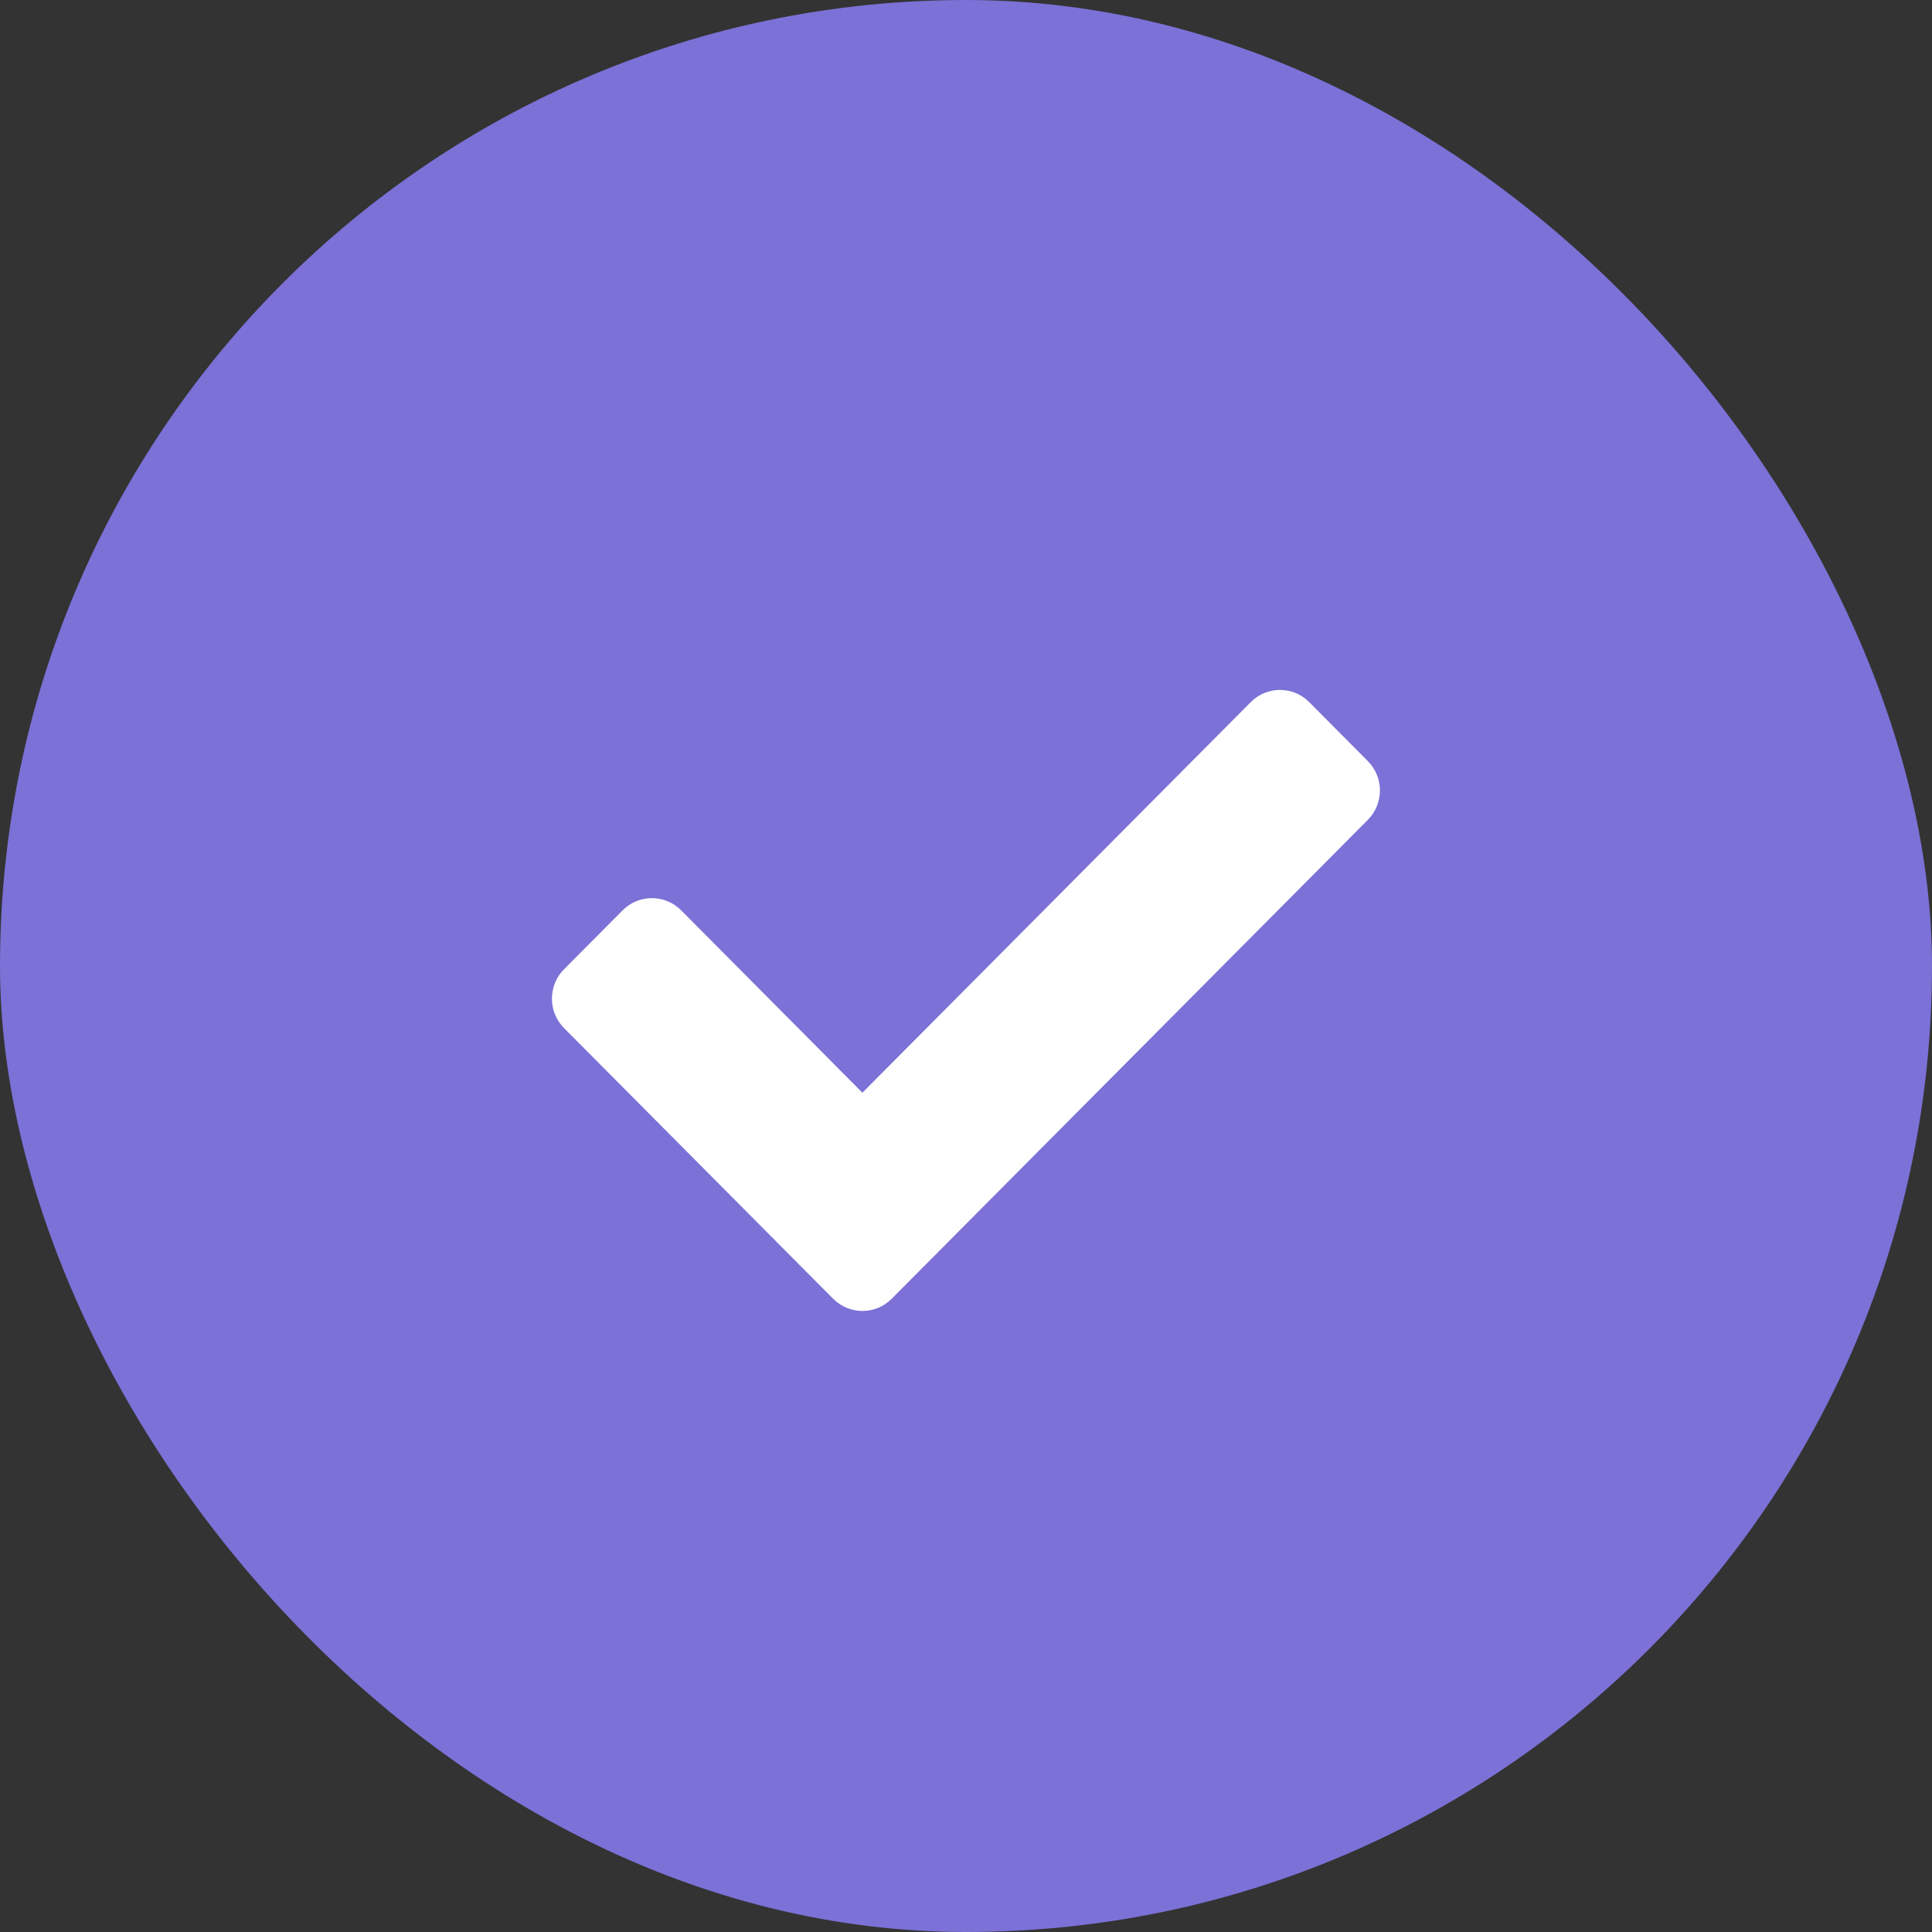
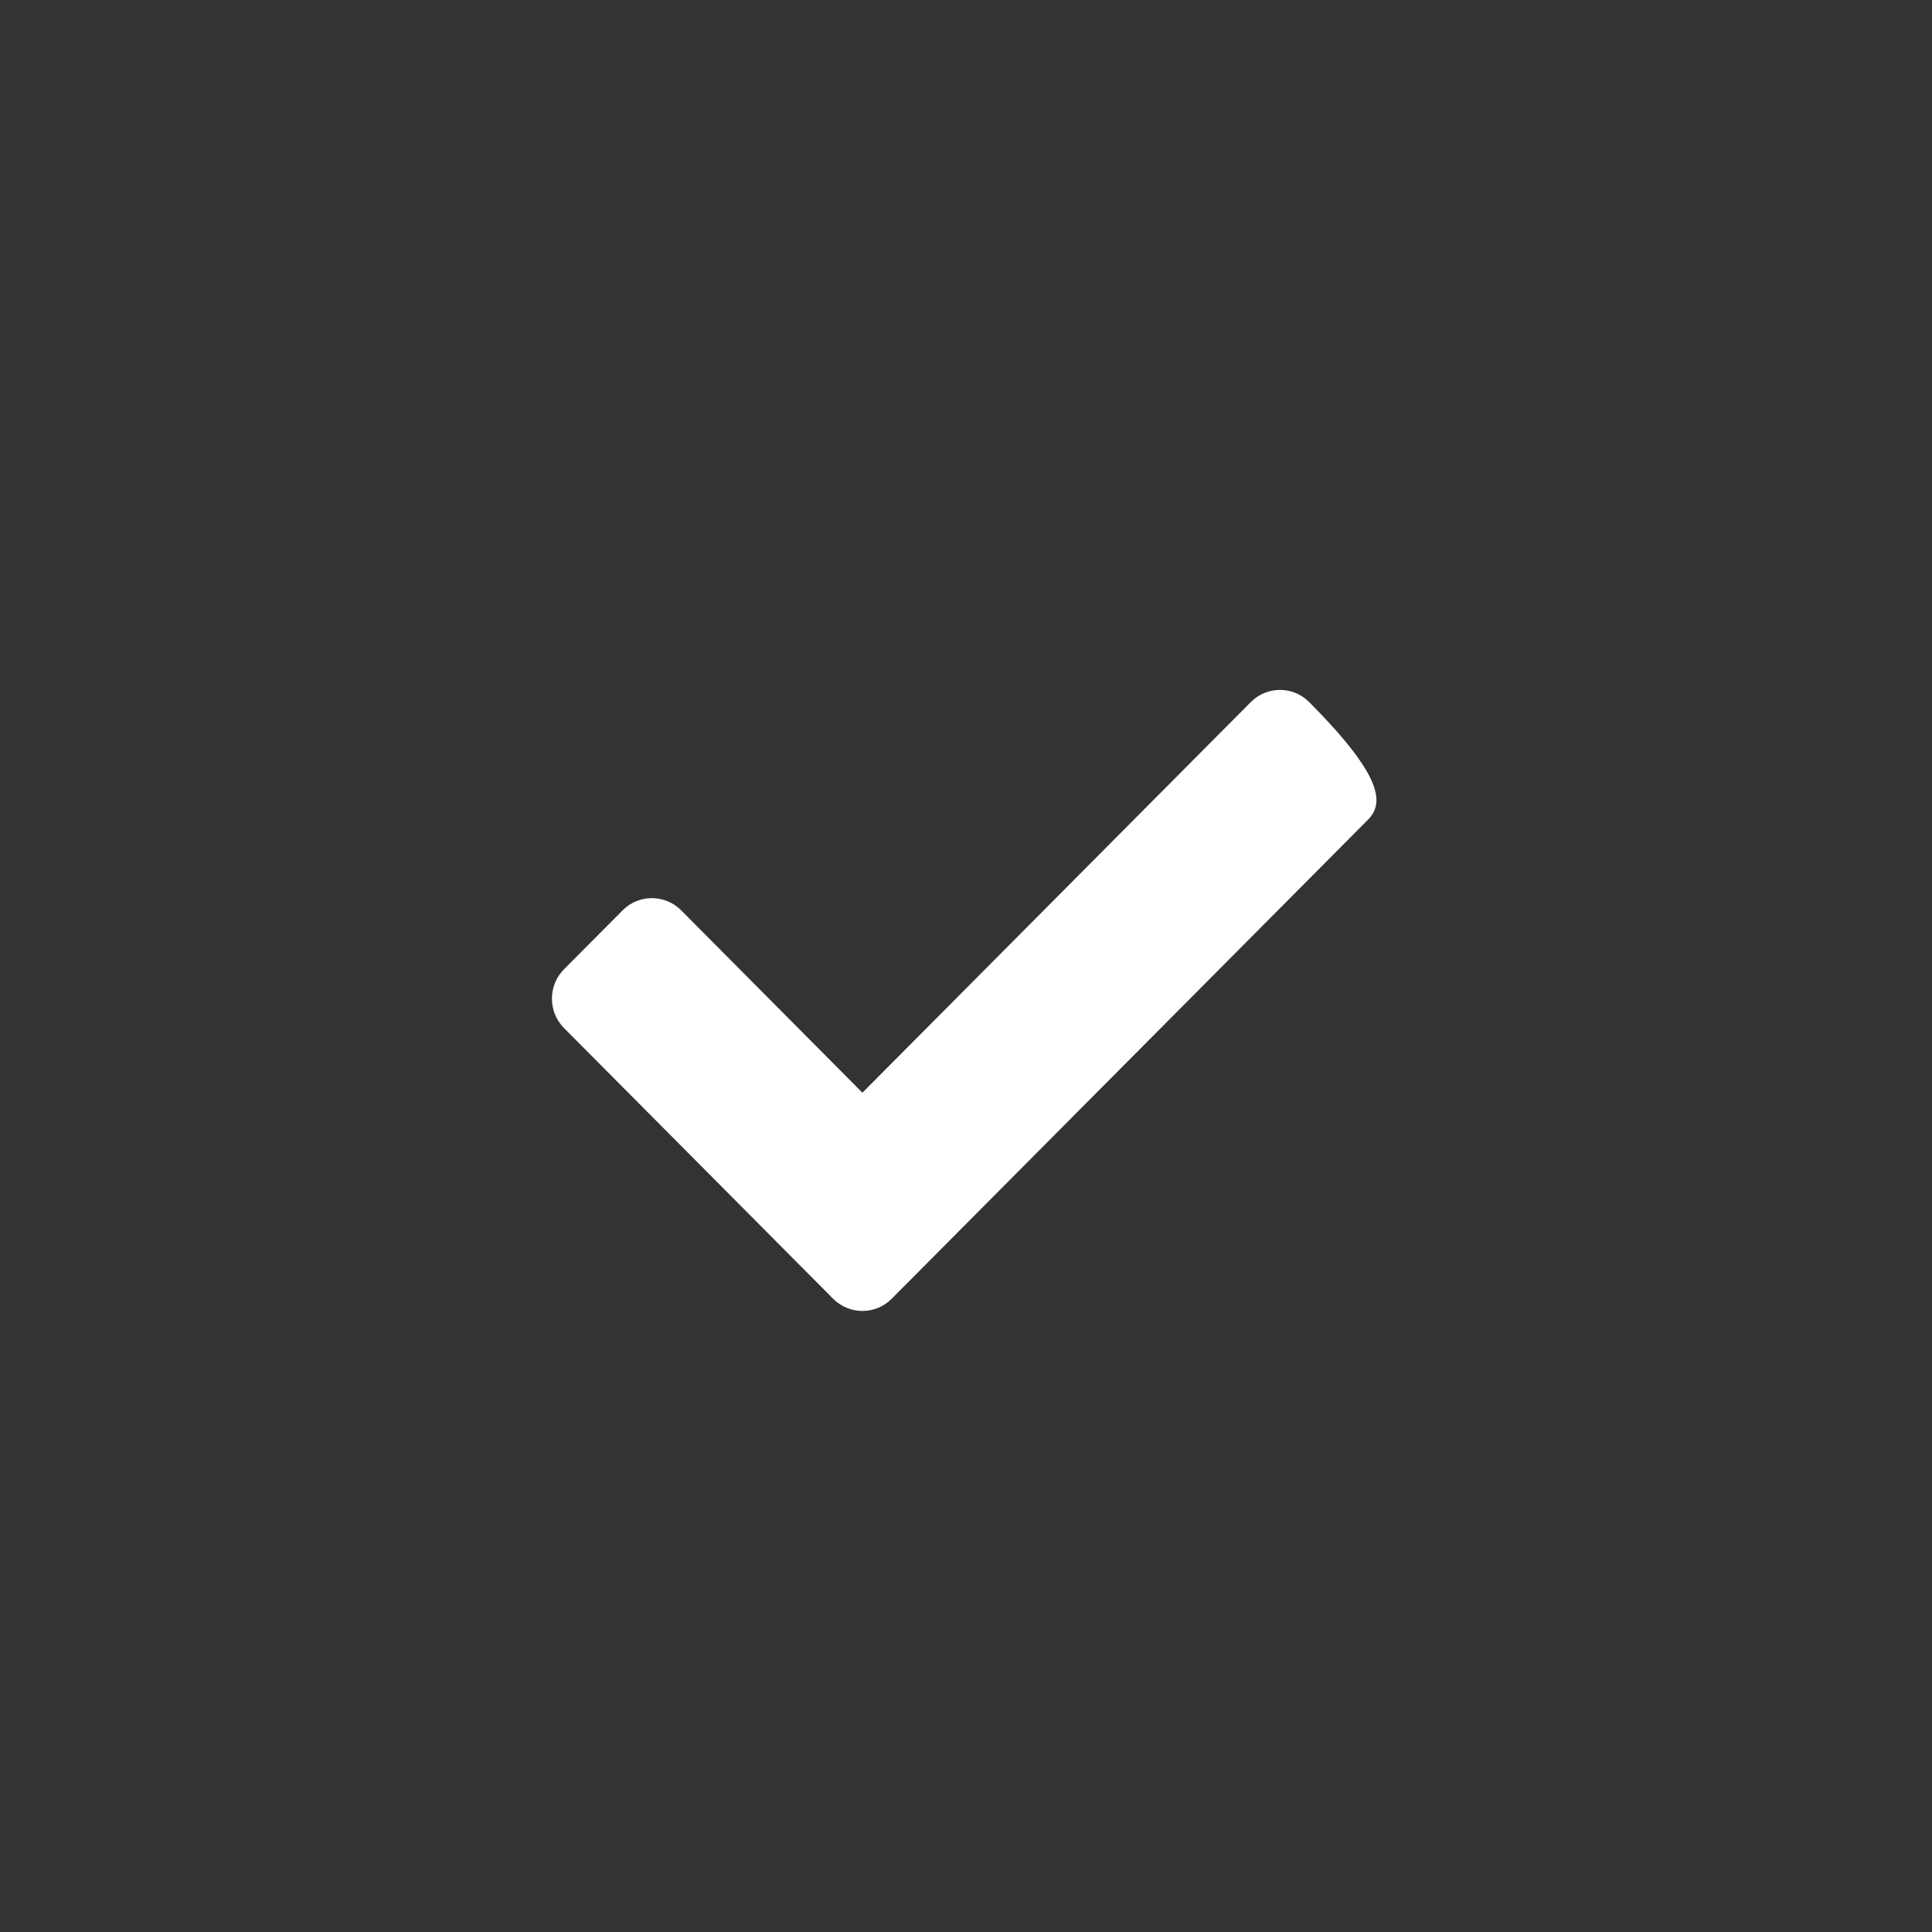
<svg xmlns="http://www.w3.org/2000/svg" width="26" height="26" viewBox="0 0 26 26" fill="none">
  <rect x="0" y="0" width="26" height="26" fill="#333333" stroke="none" />
-   <rect width="26" height="26" rx="13" fill="#7B71D7" />
-   <path d="M11.212 17.478L7.591 13.836C7.373 13.617 7.373 13.262 7.591 13.043L8.379 12.251C8.596 12.032 8.949 12.032 9.167 12.251L11.606 14.705L16.832 9.449C17.049 9.23 17.402 9.23 17.619 9.449L18.407 10.242C18.625 10.46 18.625 10.815 18.407 11.034L12 17.478C11.783 17.697 11.43 17.697 11.212 17.478Z" fill="white" />
+   <path d="M11.212 17.478L7.591 13.836C7.373 13.617 7.373 13.262 7.591 13.043L8.379 12.251C8.596 12.032 8.949 12.032 9.167 12.251L11.606 14.705L16.832 9.449C17.049 9.23 17.402 9.23 17.619 9.449C18.625 10.46 18.625 10.815 18.407 11.034L12 17.478C11.783 17.697 11.43 17.697 11.212 17.478Z" fill="white" />
</svg>